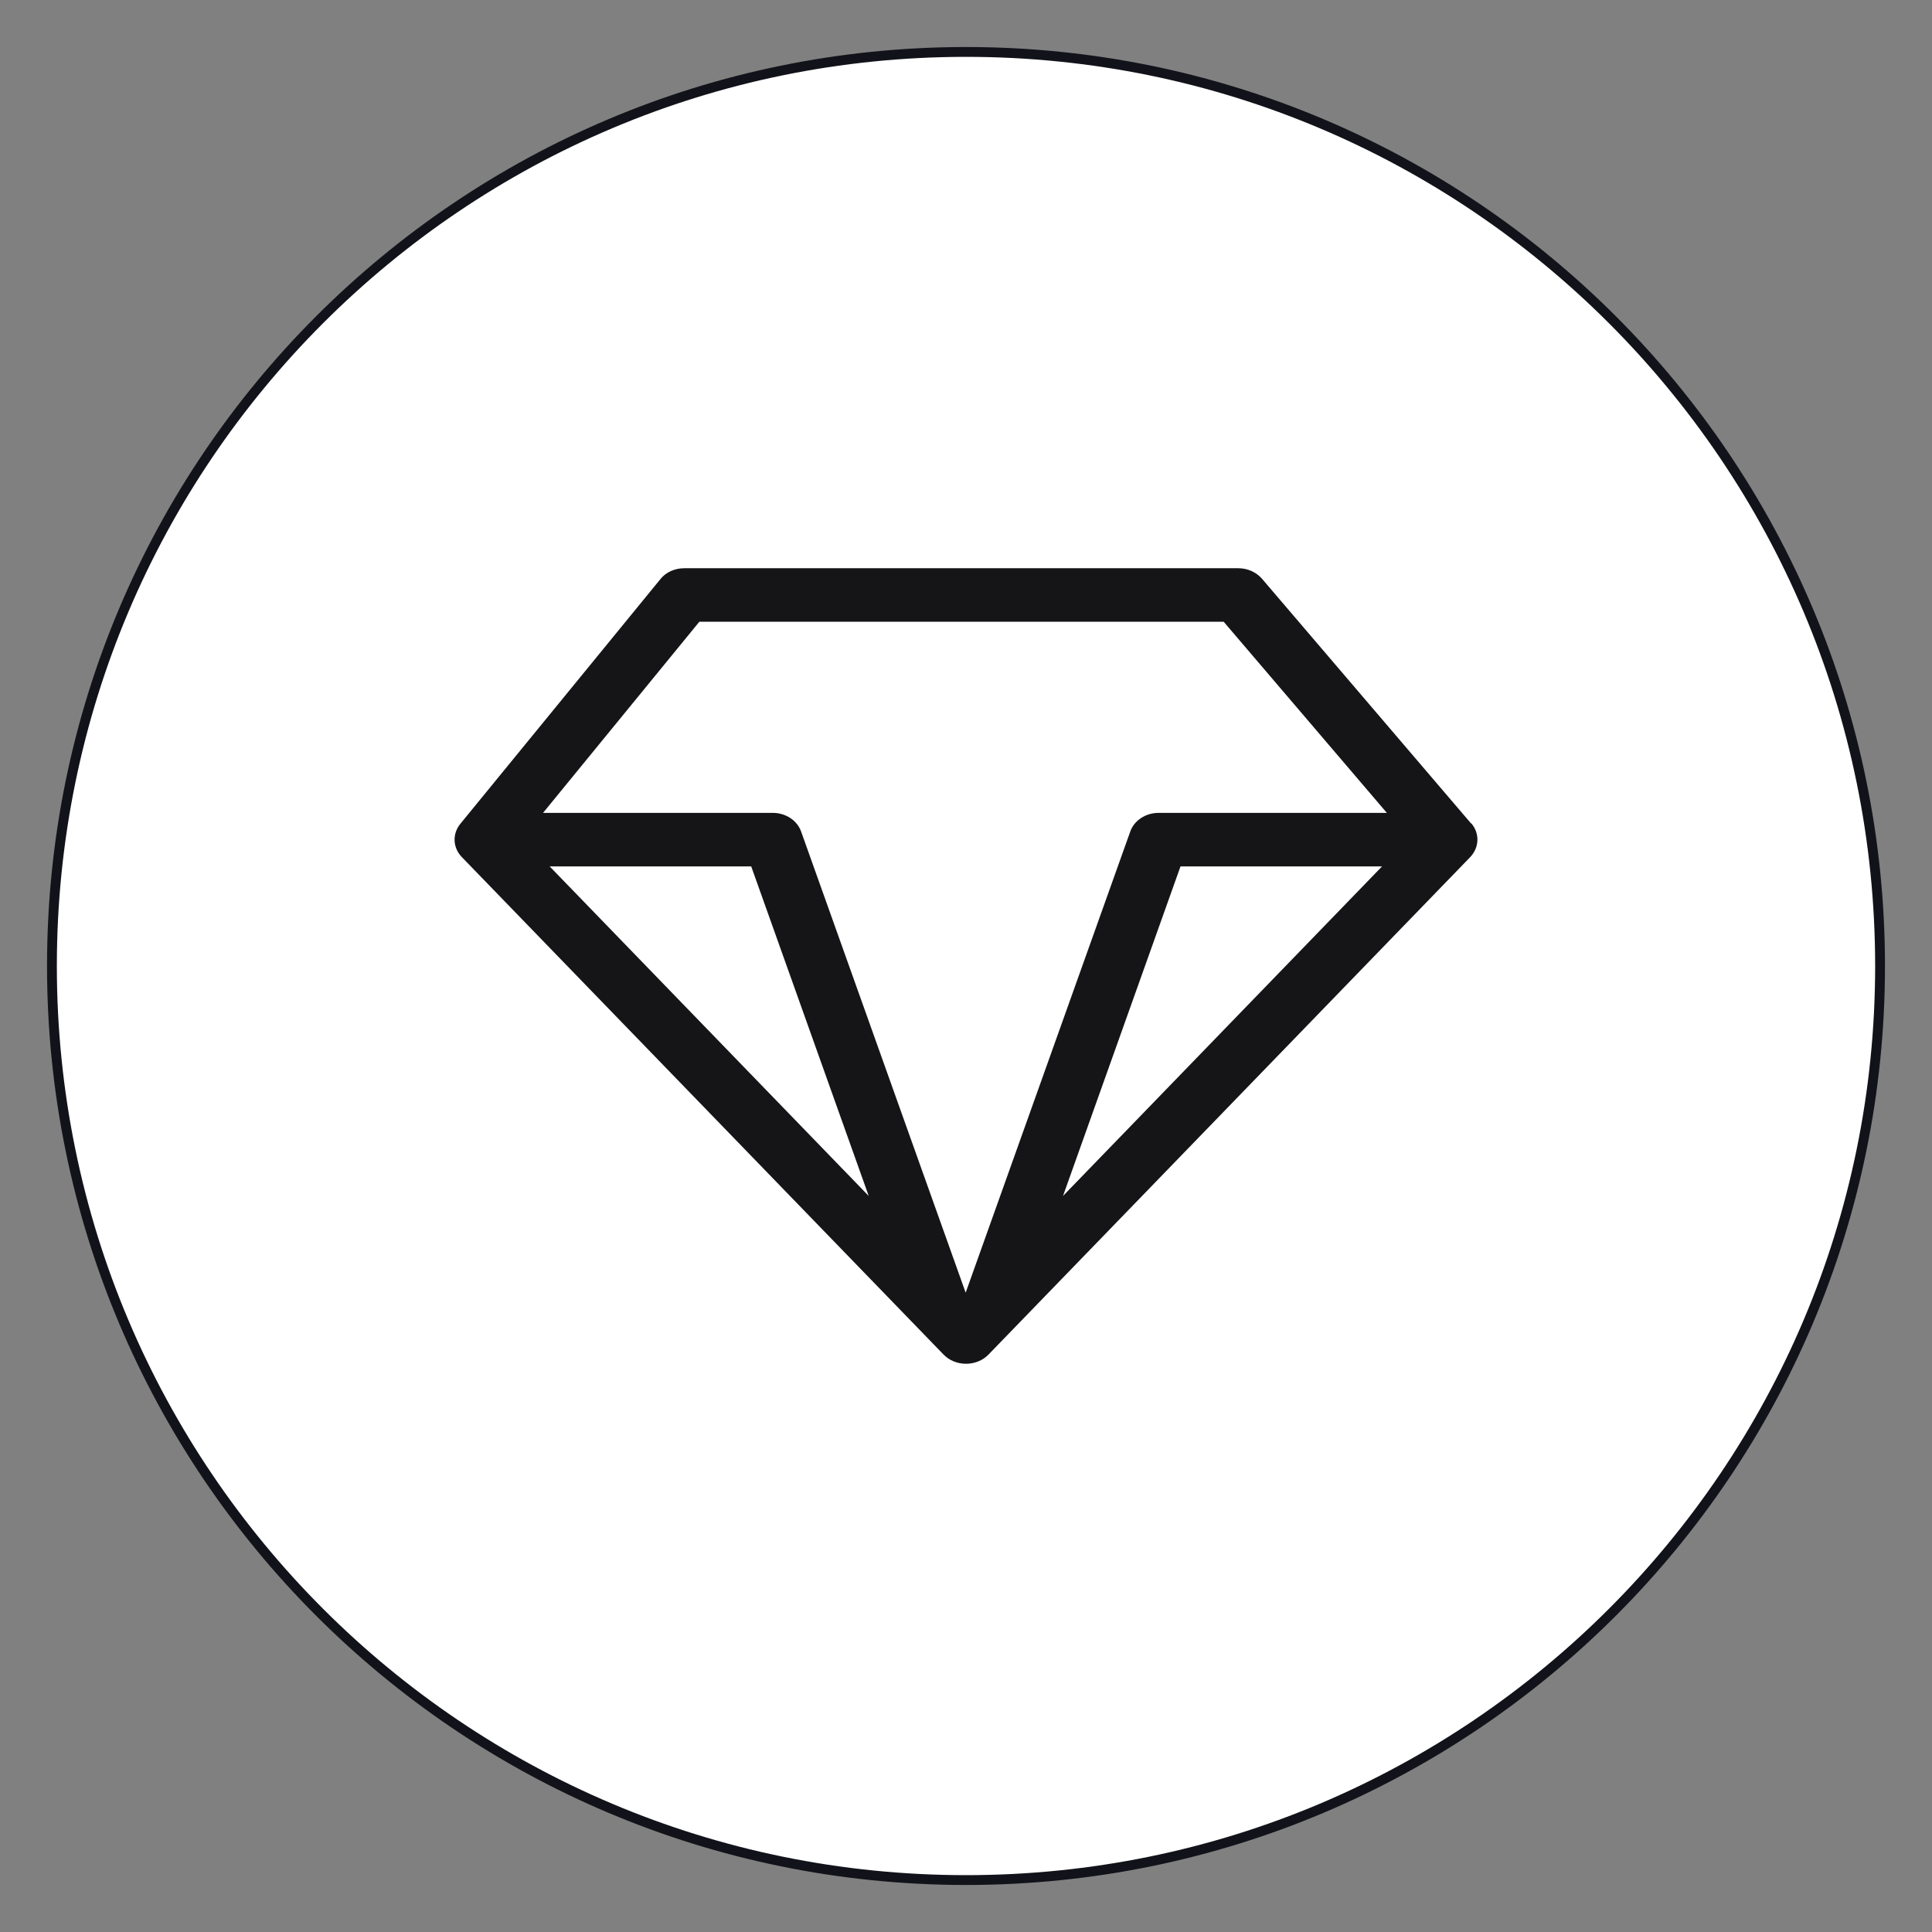
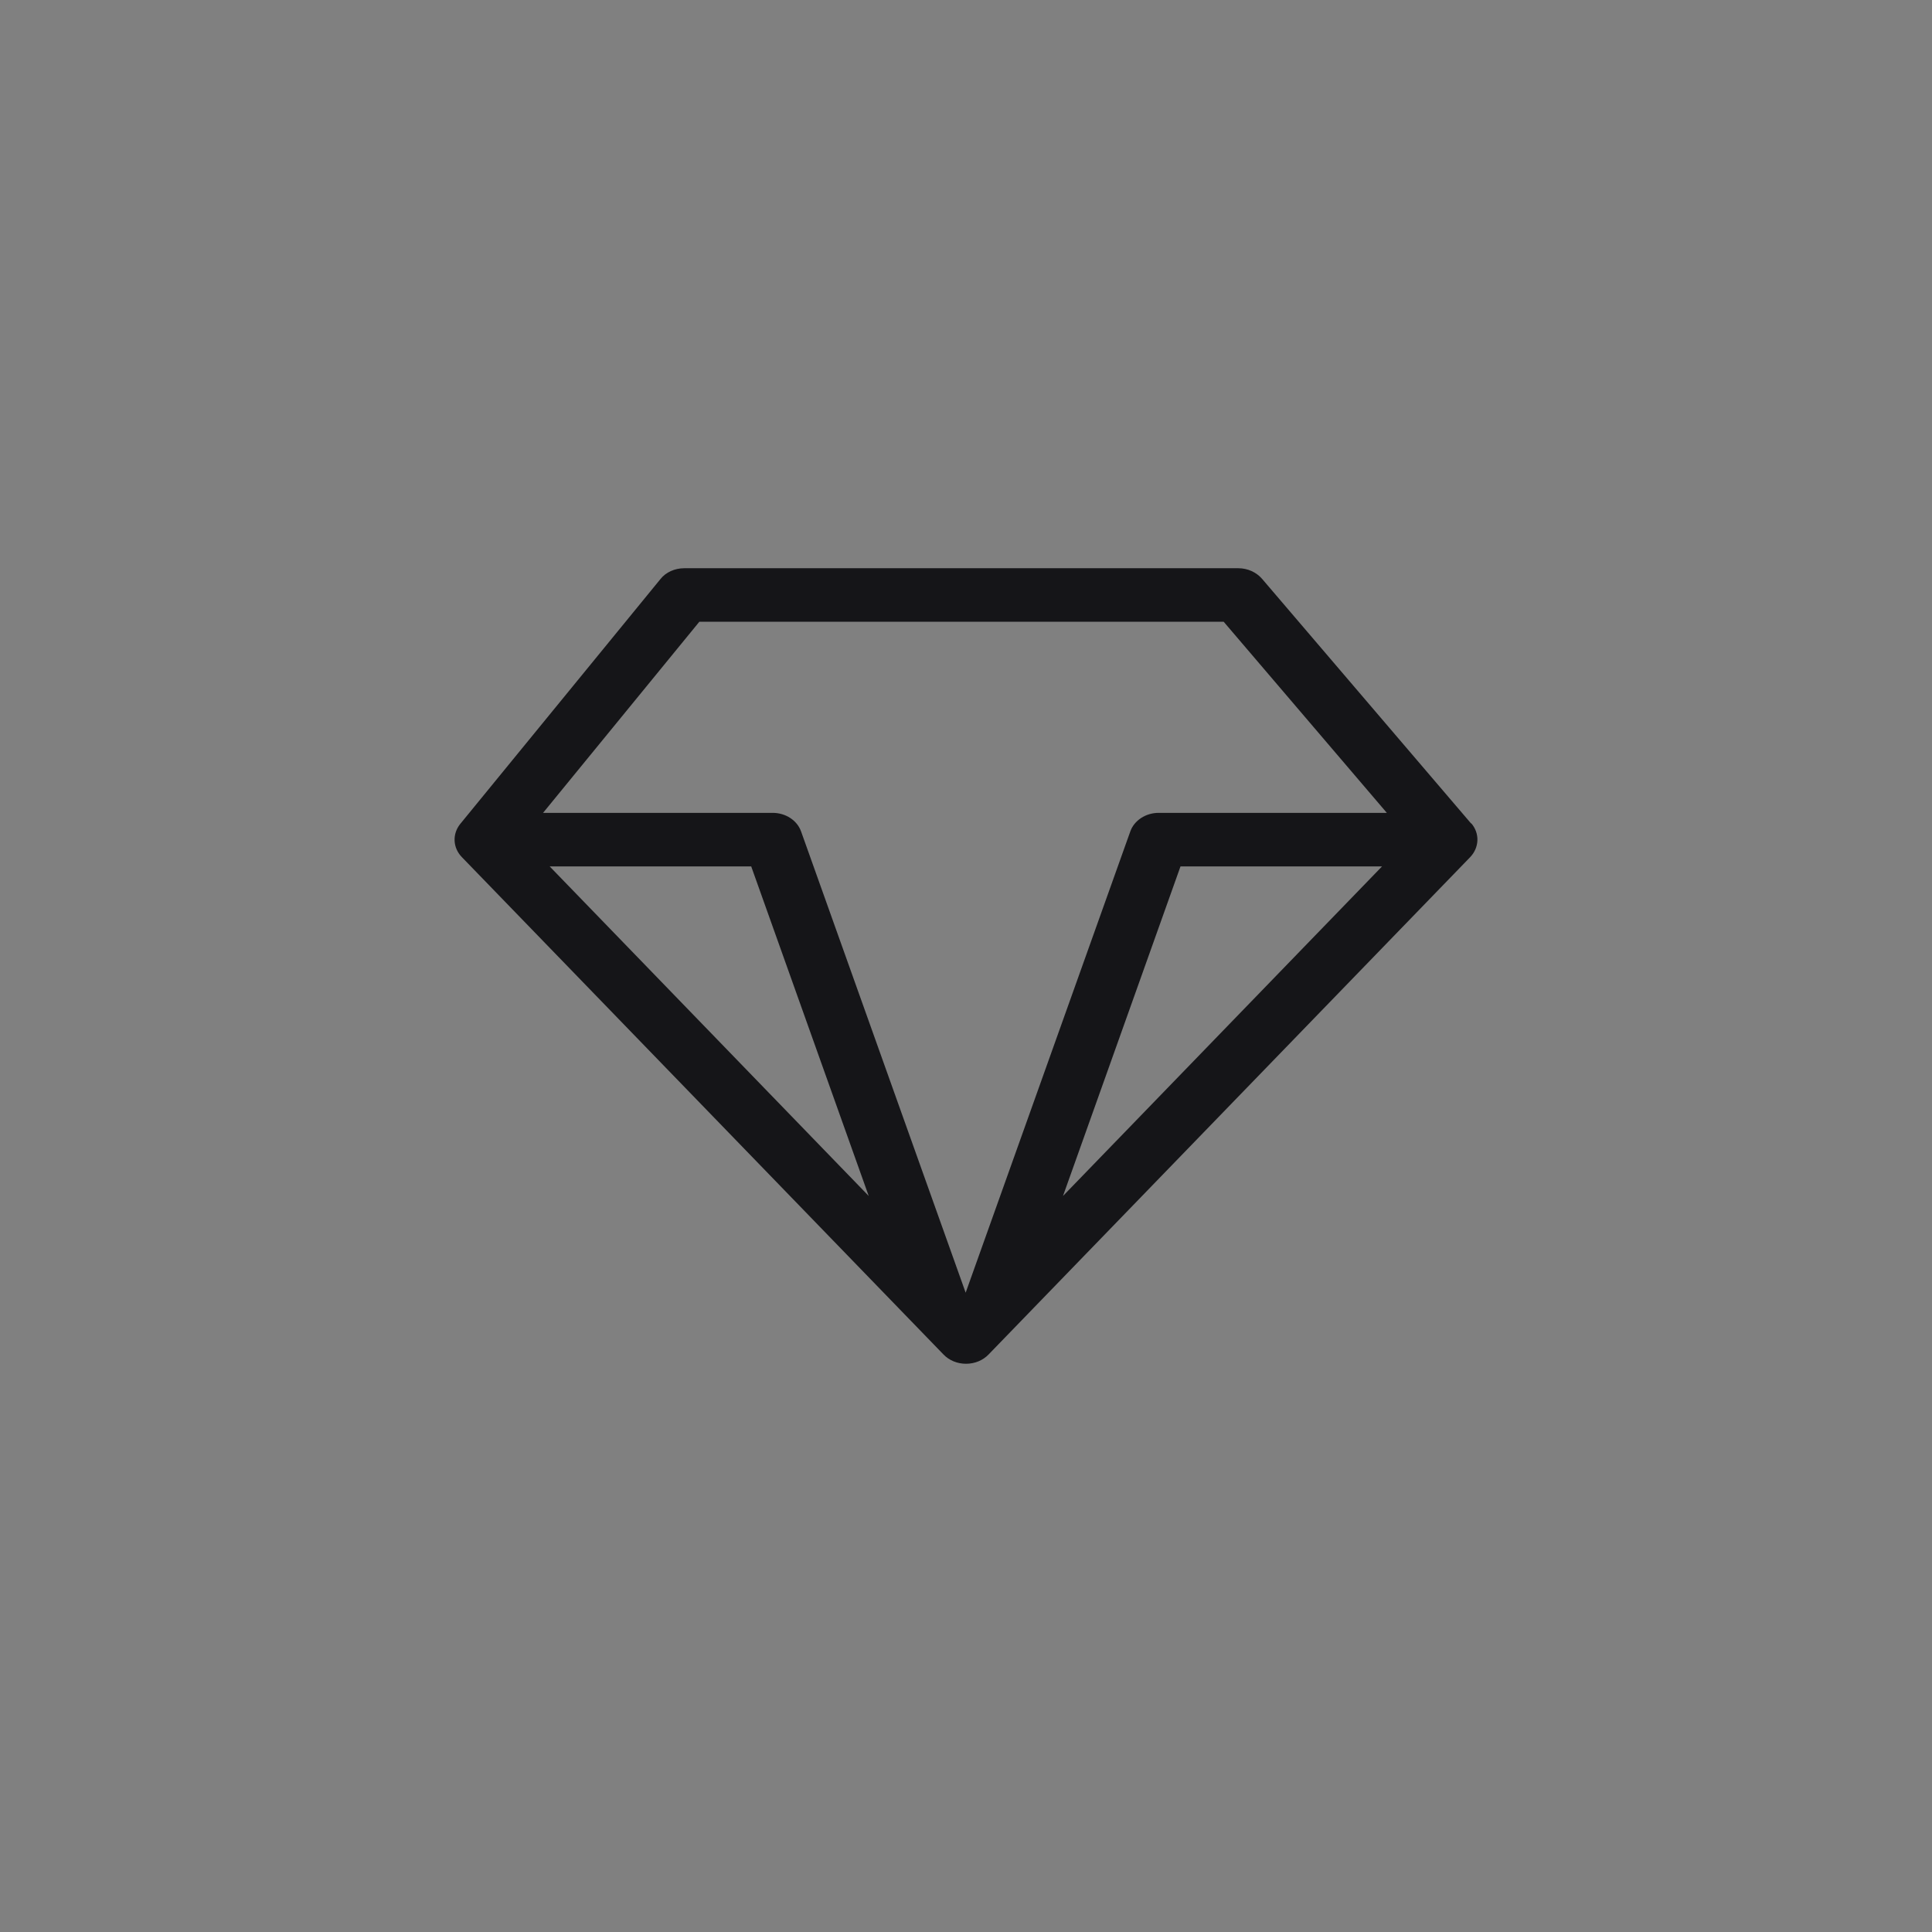
<svg xmlns="http://www.w3.org/2000/svg" width="34" height="34" viewBox="0 0 34 34" fill="none">
  <rect x="0" y="0" width="34" height="34" fill="#808080" stroke="none" />
-   <path d="M17 0.914C25.884 0.914 33.086 8.116 33.086 17C33.086 25.884 25.884 33.086 17 33.086C8.116 33.086 0.914 25.884 0.914 17C0.914 8.116 8.116 0.914 17 0.914Z" fill="white" />
-   <path d="M17 0.914C25.884 0.914 33.086 8.116 33.086 17C33.086 25.884 25.884 33.086 17 33.086C8.116 33.086 0.914 25.884 0.914 17C0.914 8.116 8.116 0.914 17 0.914Z" stroke="#12131A" stroke-width="0.173" />
  <path d="M25.887 14.49L22.209 10.185C22.109 10.07 21.956 10 21.794 10H12.041C11.876 10 11.716 10.07 11.62 10.194L8.101 14.498C7.957 14.675 7.967 14.919 8.129 15.085L16.604 23.837C16.704 23.941 16.847 24 17 24C17.154 24 17.297 23.941 17.397 23.837L25.872 15.085C26.034 14.916 26.044 14.667 25.893 14.49H25.887ZM12.307 10.942H21.535L24.406 14.305H20.391C20.163 14.305 19.96 14.437 19.891 14.633L16.994 22.749L14.098 14.633C14.029 14.437 13.826 14.305 13.598 14.305H9.557L12.307 10.942ZM24.322 15.247L18.707 21.047L20.775 15.247H24.322ZM15.288 21.047L9.673 15.247H13.22L15.288 21.047Z" fill="#151518" />
</svg>